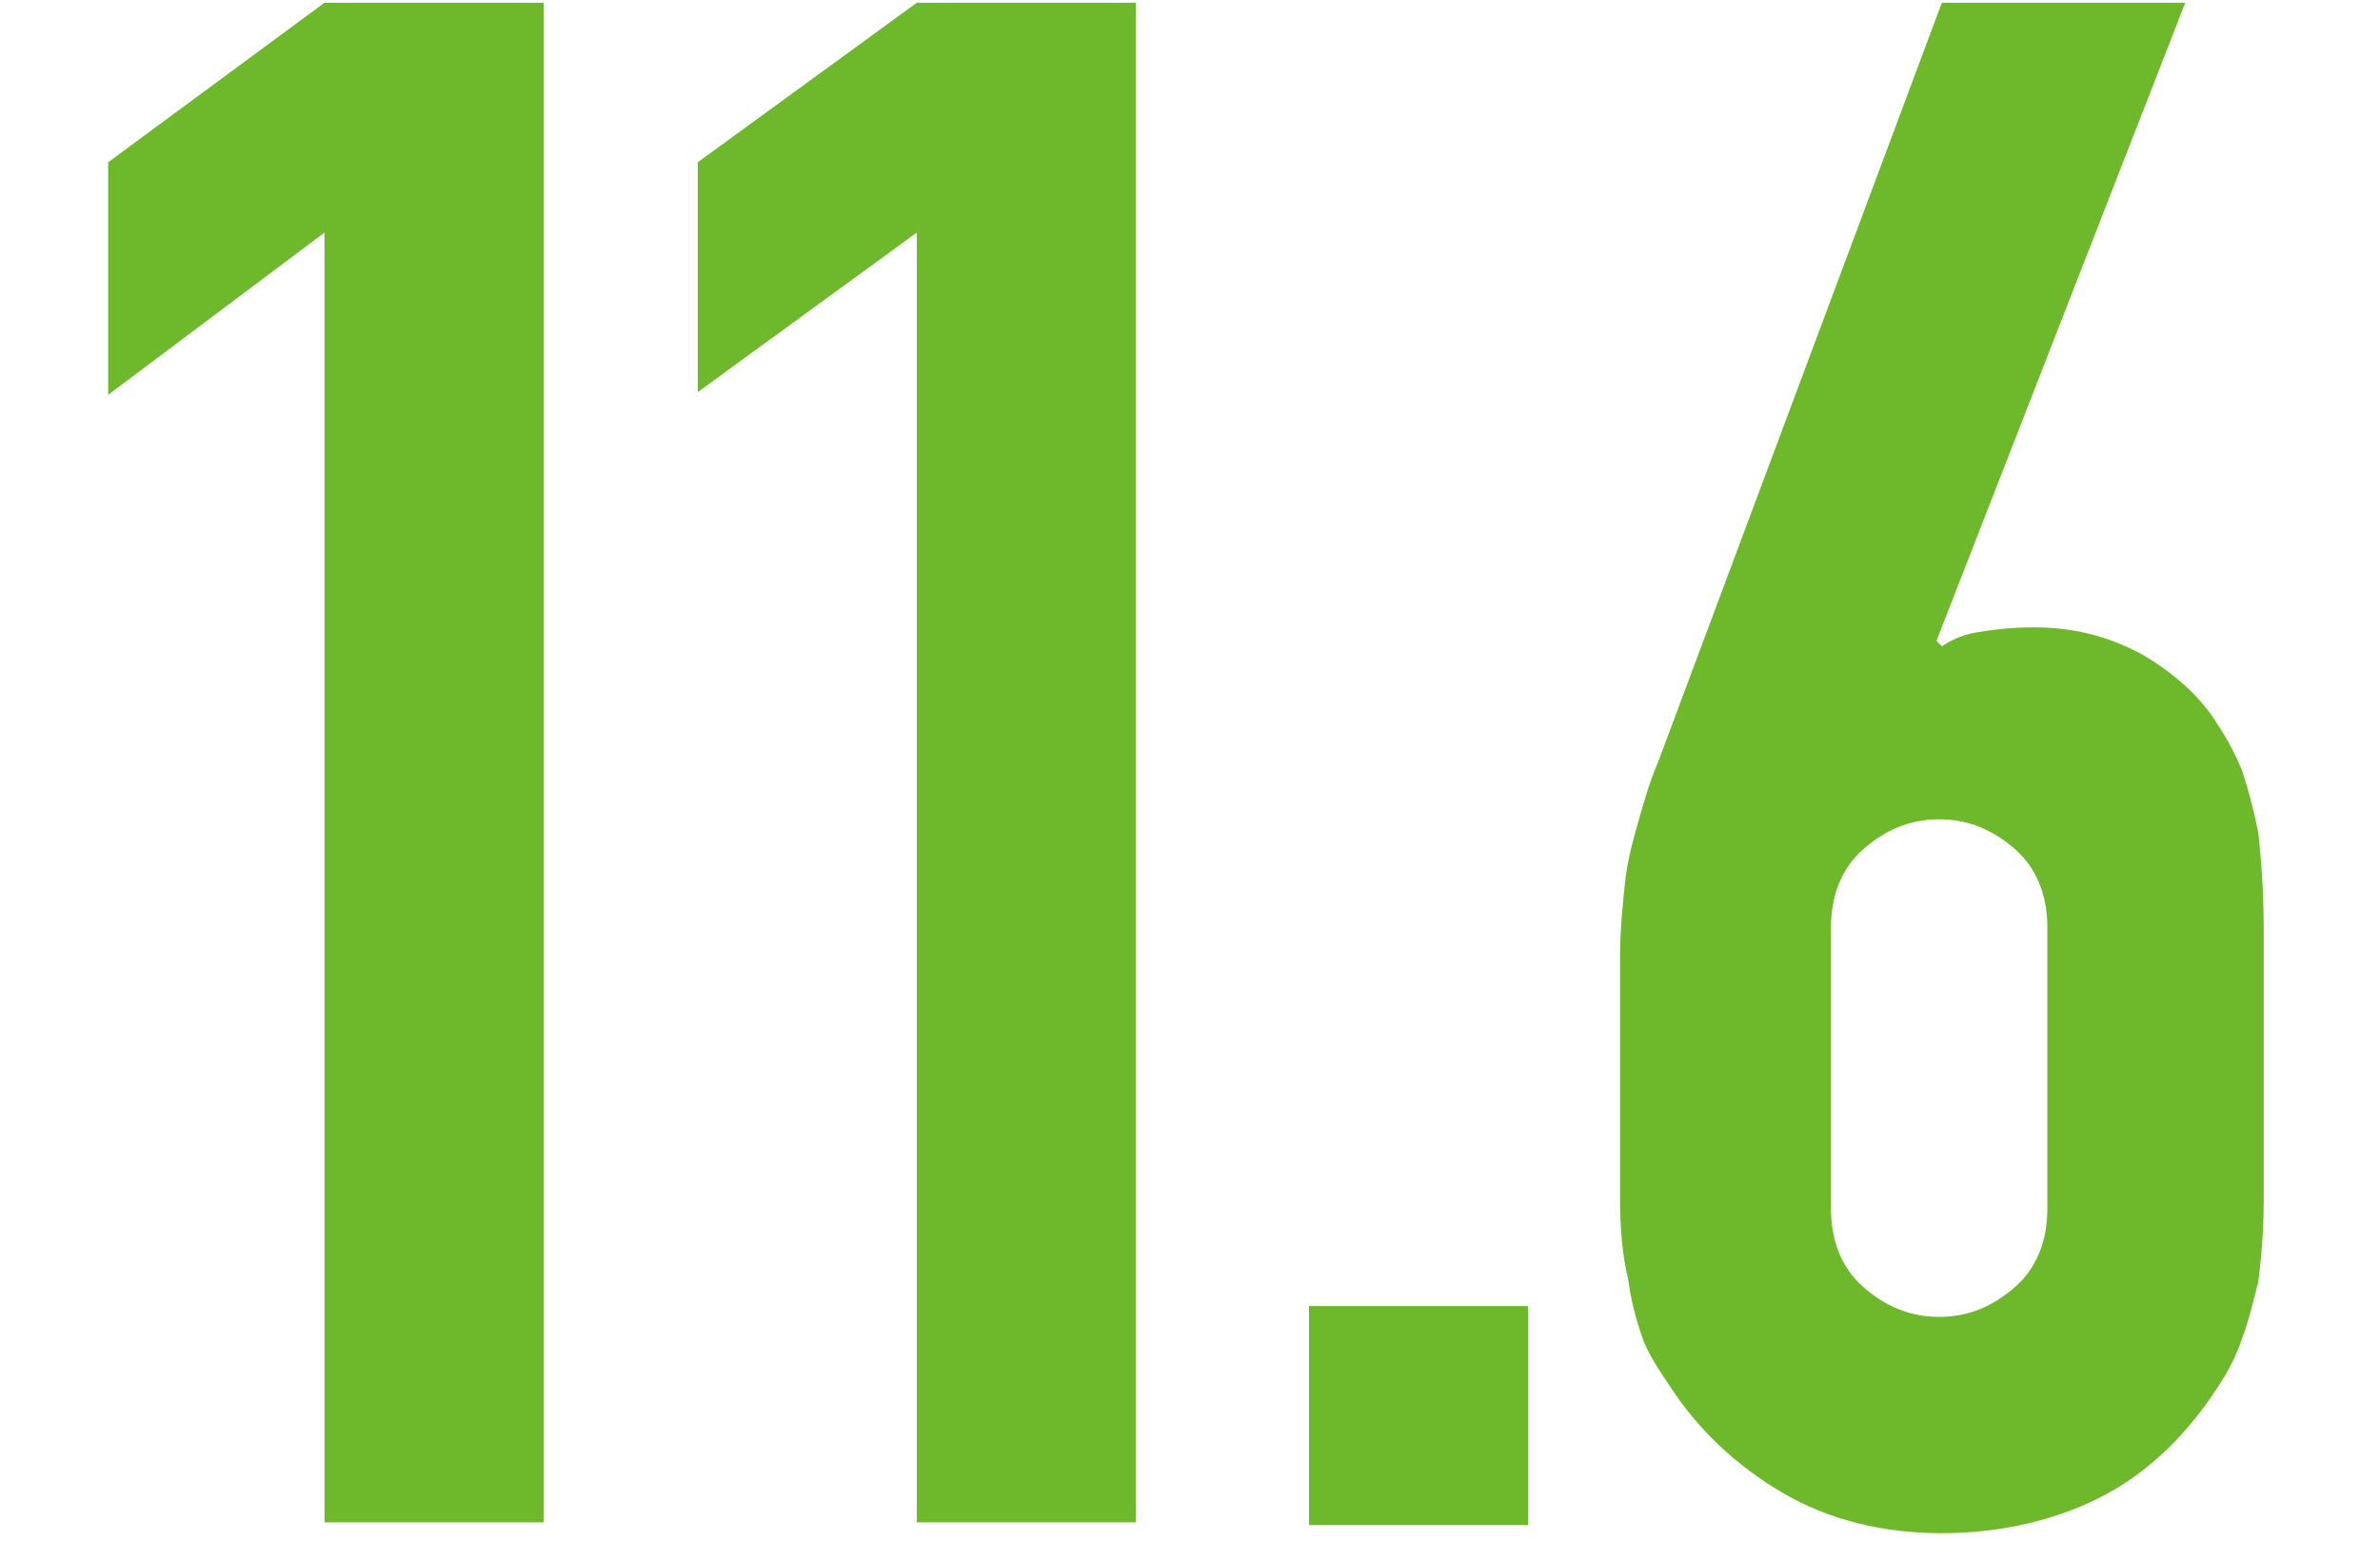
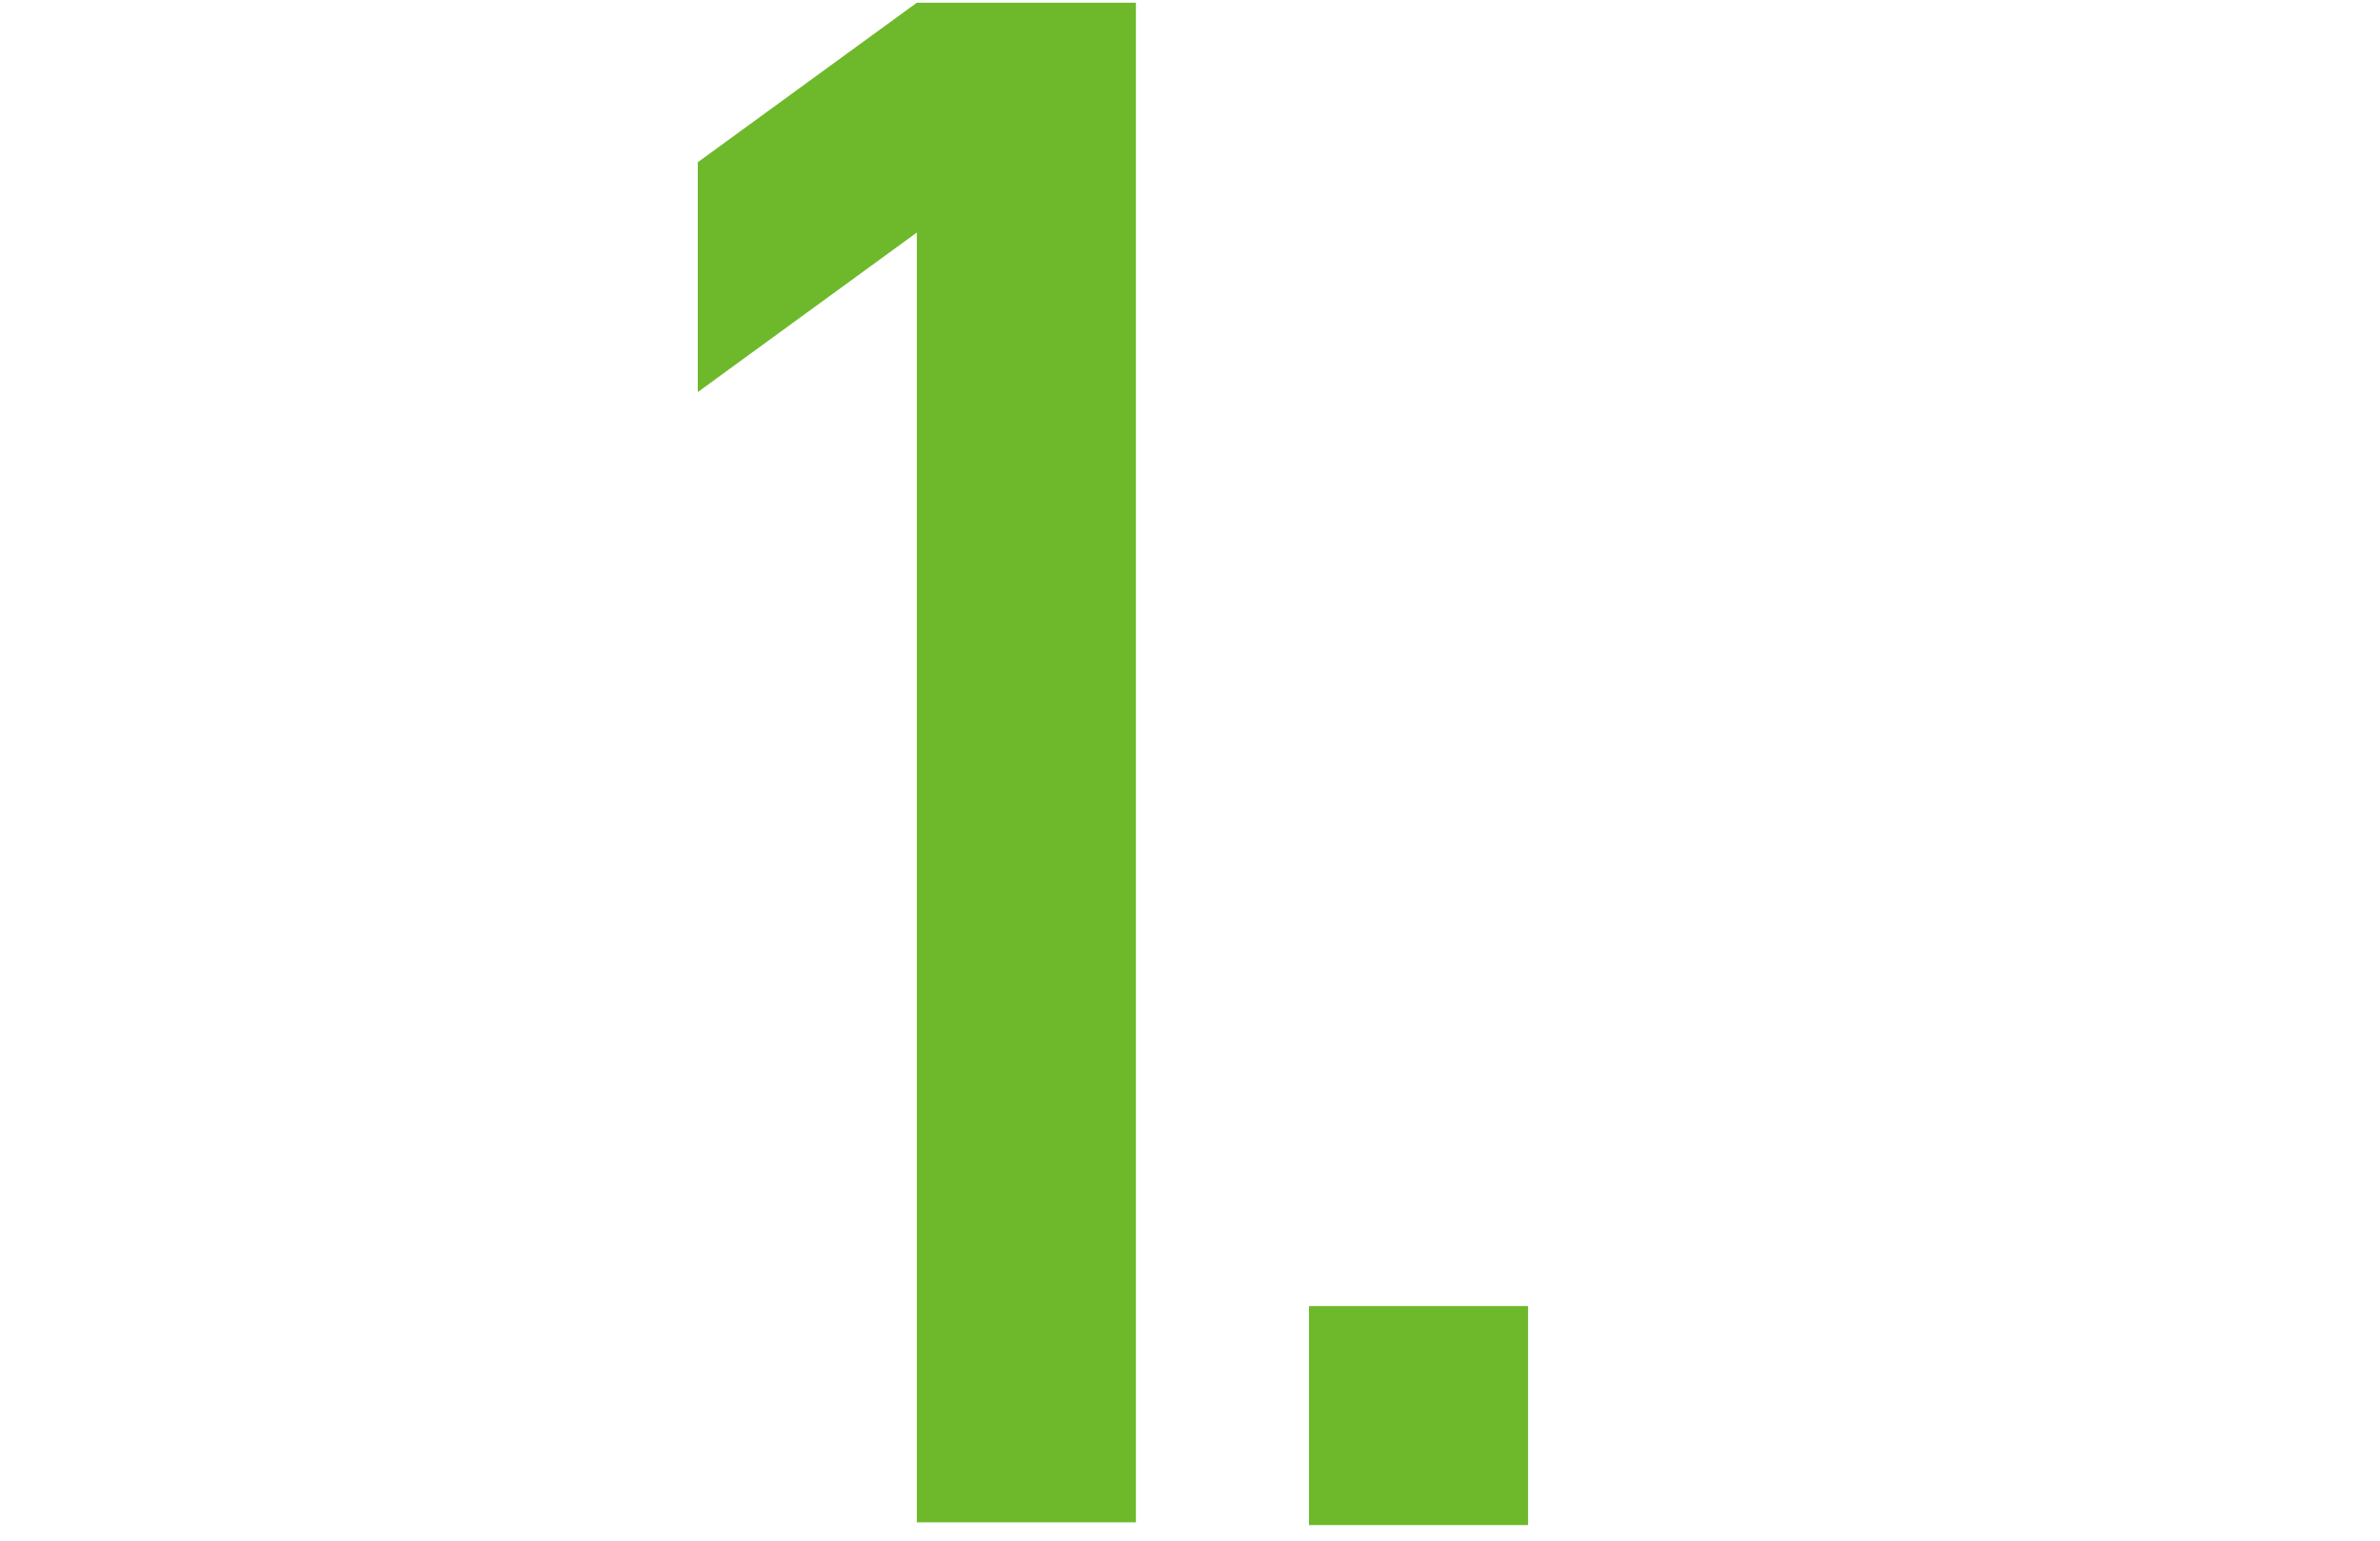
<svg xmlns="http://www.w3.org/2000/svg" version="1.1" viewBox="0 0 88 57">
  <defs>
    <style>
      .cls-1 {
        fill: #6eb92b;
      }
    </style>
  </defs>
  <g>
    <g id="_レイヤー_1" data-name="レイヤー_1">
      <g>
-         <path class="cls-1" d="M12,56.4V8.6L4,14.6V6L12,.1h8.1v56.2h-8.1Z" />
-         <path class="cls-1" d="M33.9,56.4V8.6l-8.1,5.9V6L33.9.1h8.1v56.2h-8.1Z" />
+         <path class="cls-1" d="M33.9,56.4V8.6l-8.1,5.9V6L33.9.1h8.1v56.2h-8.1" />
        <path class="cls-1" d="M48.4,56.4v-8.1h8.1v8.1h-8.1Z" />
-         <path class="cls-1" d="M80.8.1l-9.2,23.6.2.2c.3-.2.7-.4,1.2-.5.6-.1,1.3-.2,2.2-.2,1.4,0,2.7.3,4,1,1.2.7,2.2,1.6,2.8,2.6.4.6.7,1.2.9,1.7.2.6.4,1.3.6,2.3.1.9.2,2.1.2,3.6,0,1.4,0,3.3,0,5.5s0,3.4,0,4.5c0,1.2-.1,2.2-.2,3-.2.8-.4,1.6-.6,2.1-.2.6-.5,1.2-.9,1.8-1.1,1.7-2.5,3.1-4.2,4s-3.8,1.4-6,1.4-4.2-.5-5.9-1.5c-1.7-1-3.1-2.3-4.2-4-.4-.6-.8-1.2-1-1.8-.2-.6-.4-1.3-.5-2.1-.2-.8-.3-1.8-.3-3,0-1.2,0-2.7,0-4.5s0-3.2,0-4.3c0-1.1.1-2.1.2-3,.1-.8.3-1.5.5-2.2.2-.7.4-1.4.7-2.1L71.8.1h9ZM75.7,34.3c0-1.2-.4-2.2-1.2-2.9s-1.7-1.1-2.8-1.1-2,.4-2.8,1.1-1.2,1.7-1.2,2.9v10.4c0,1.2.4,2.2,1.2,2.9.8.7,1.7,1.1,2.8,1.1s2-.4,2.8-1.1c.8-.7,1.2-1.7,1.2-2.9v-10.4Z" />
      </g>
    </g>
  </g>
</svg>